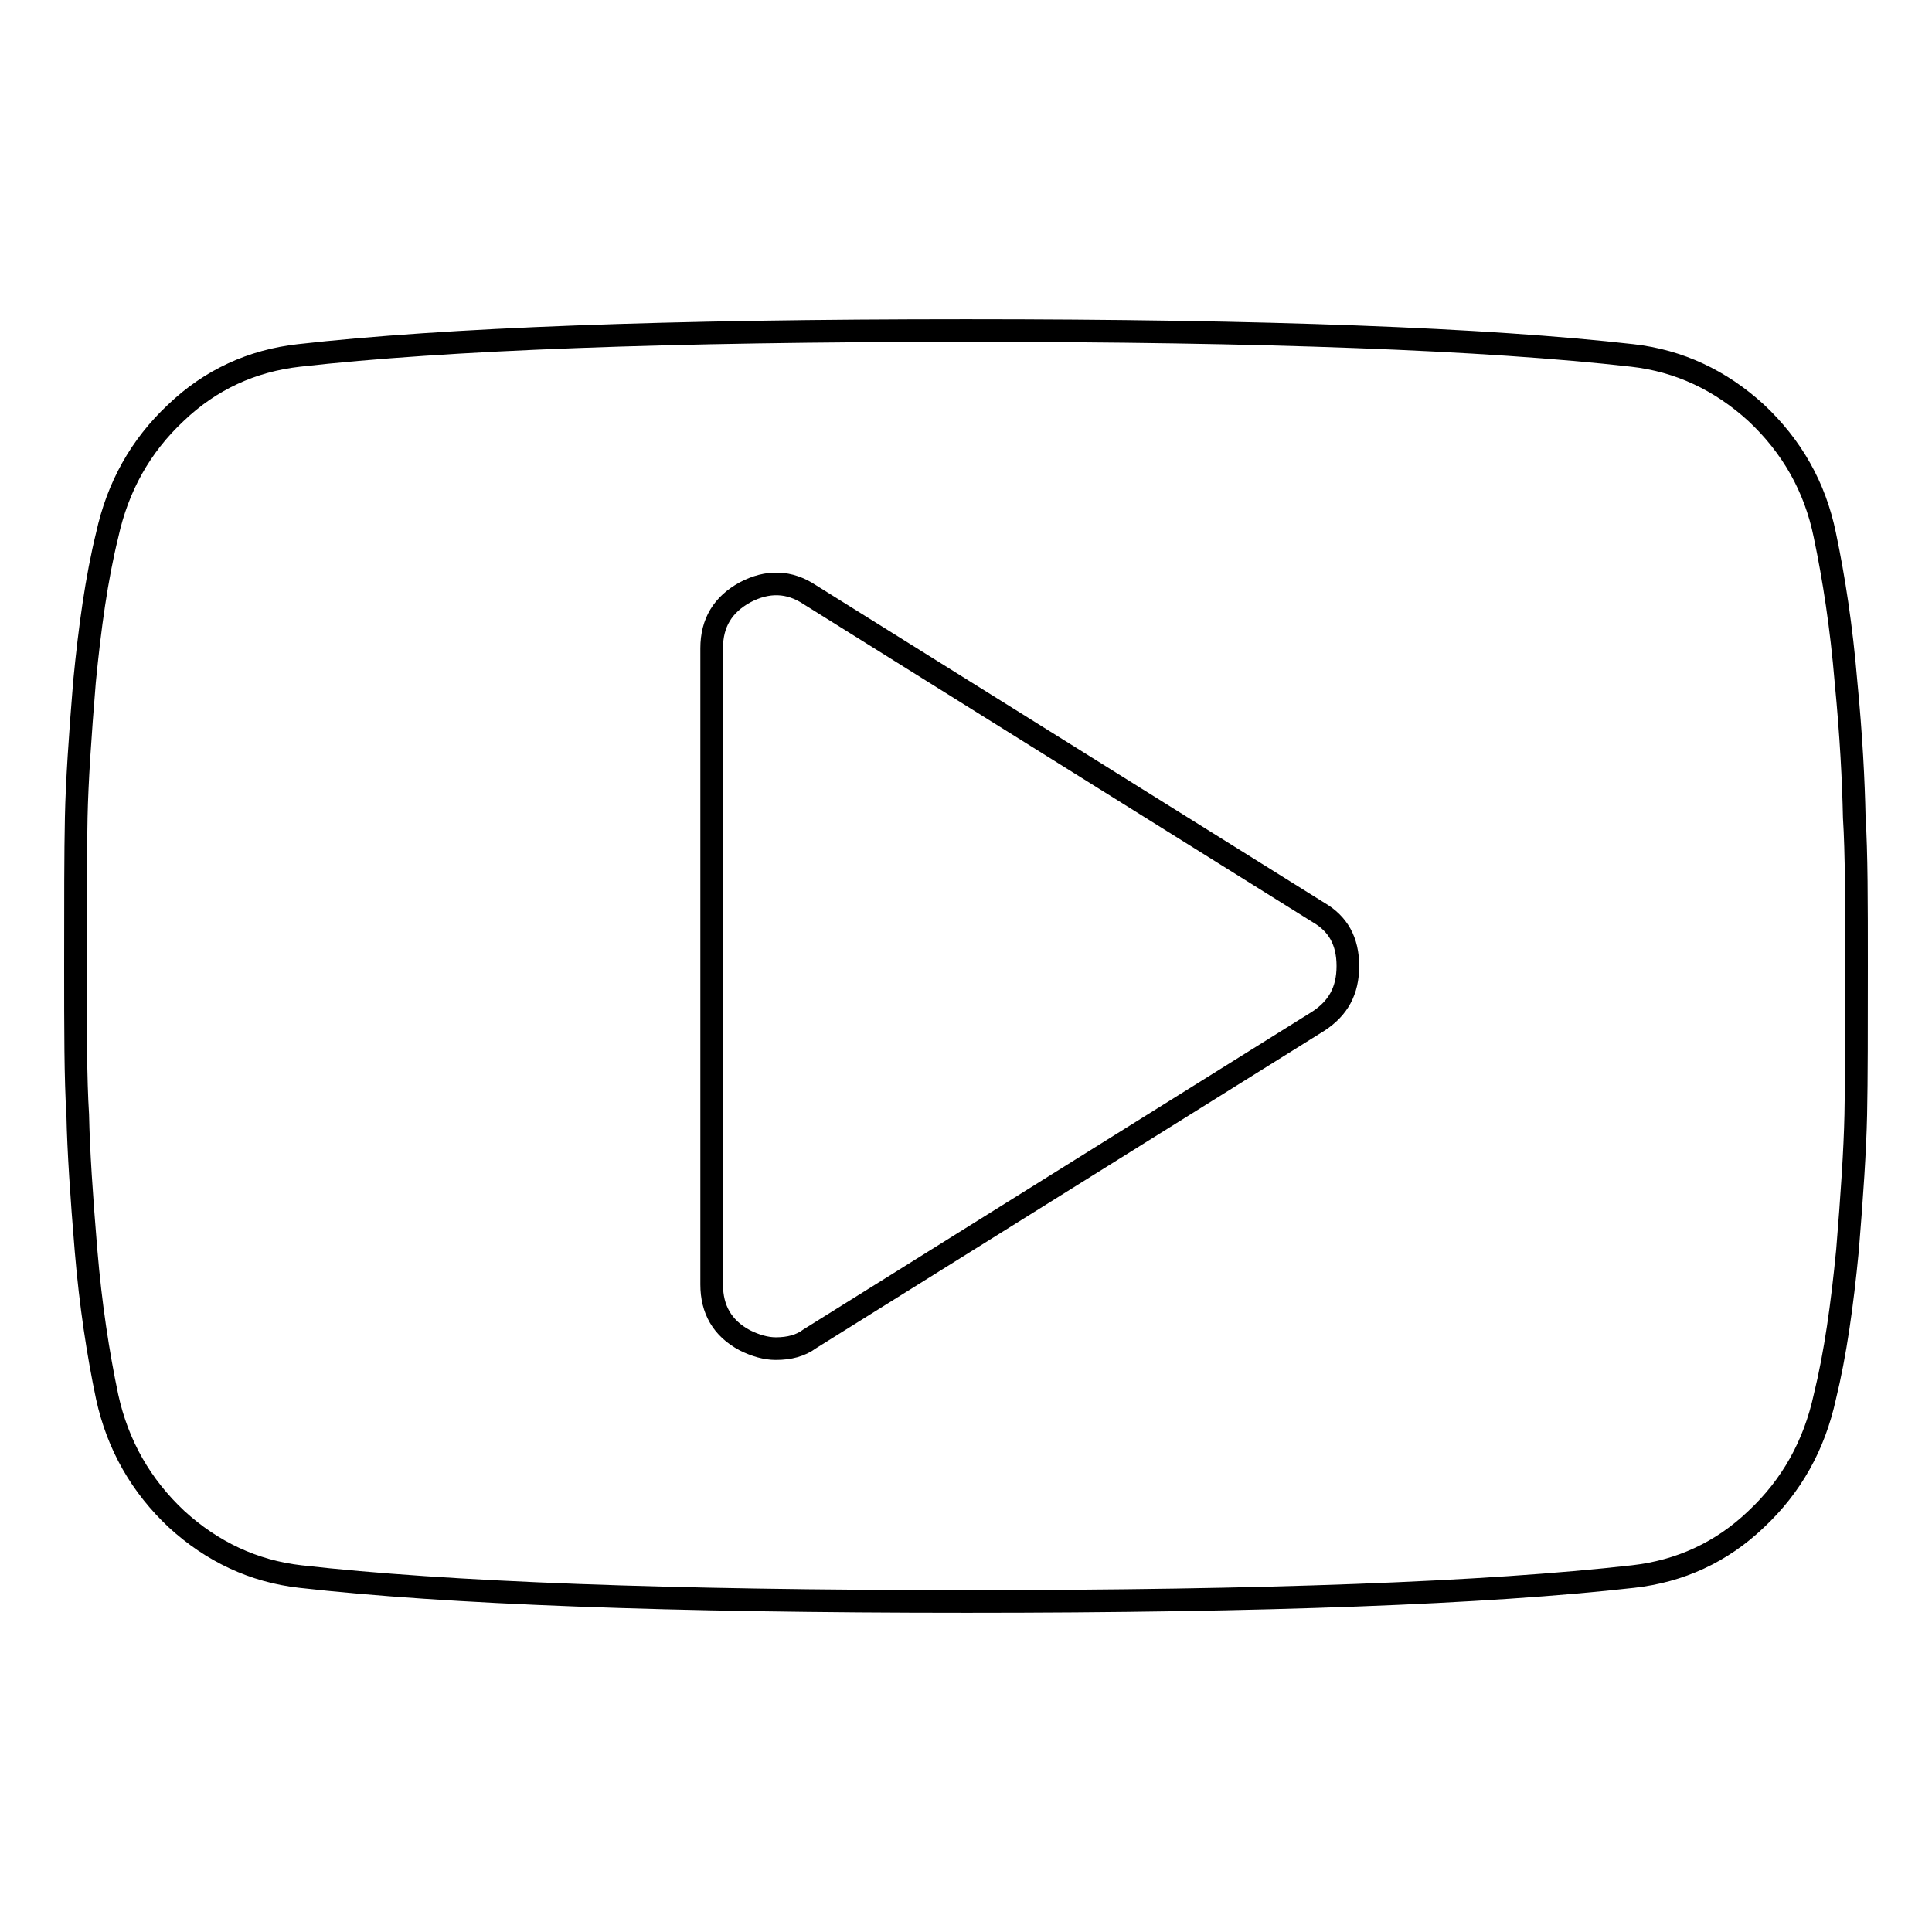
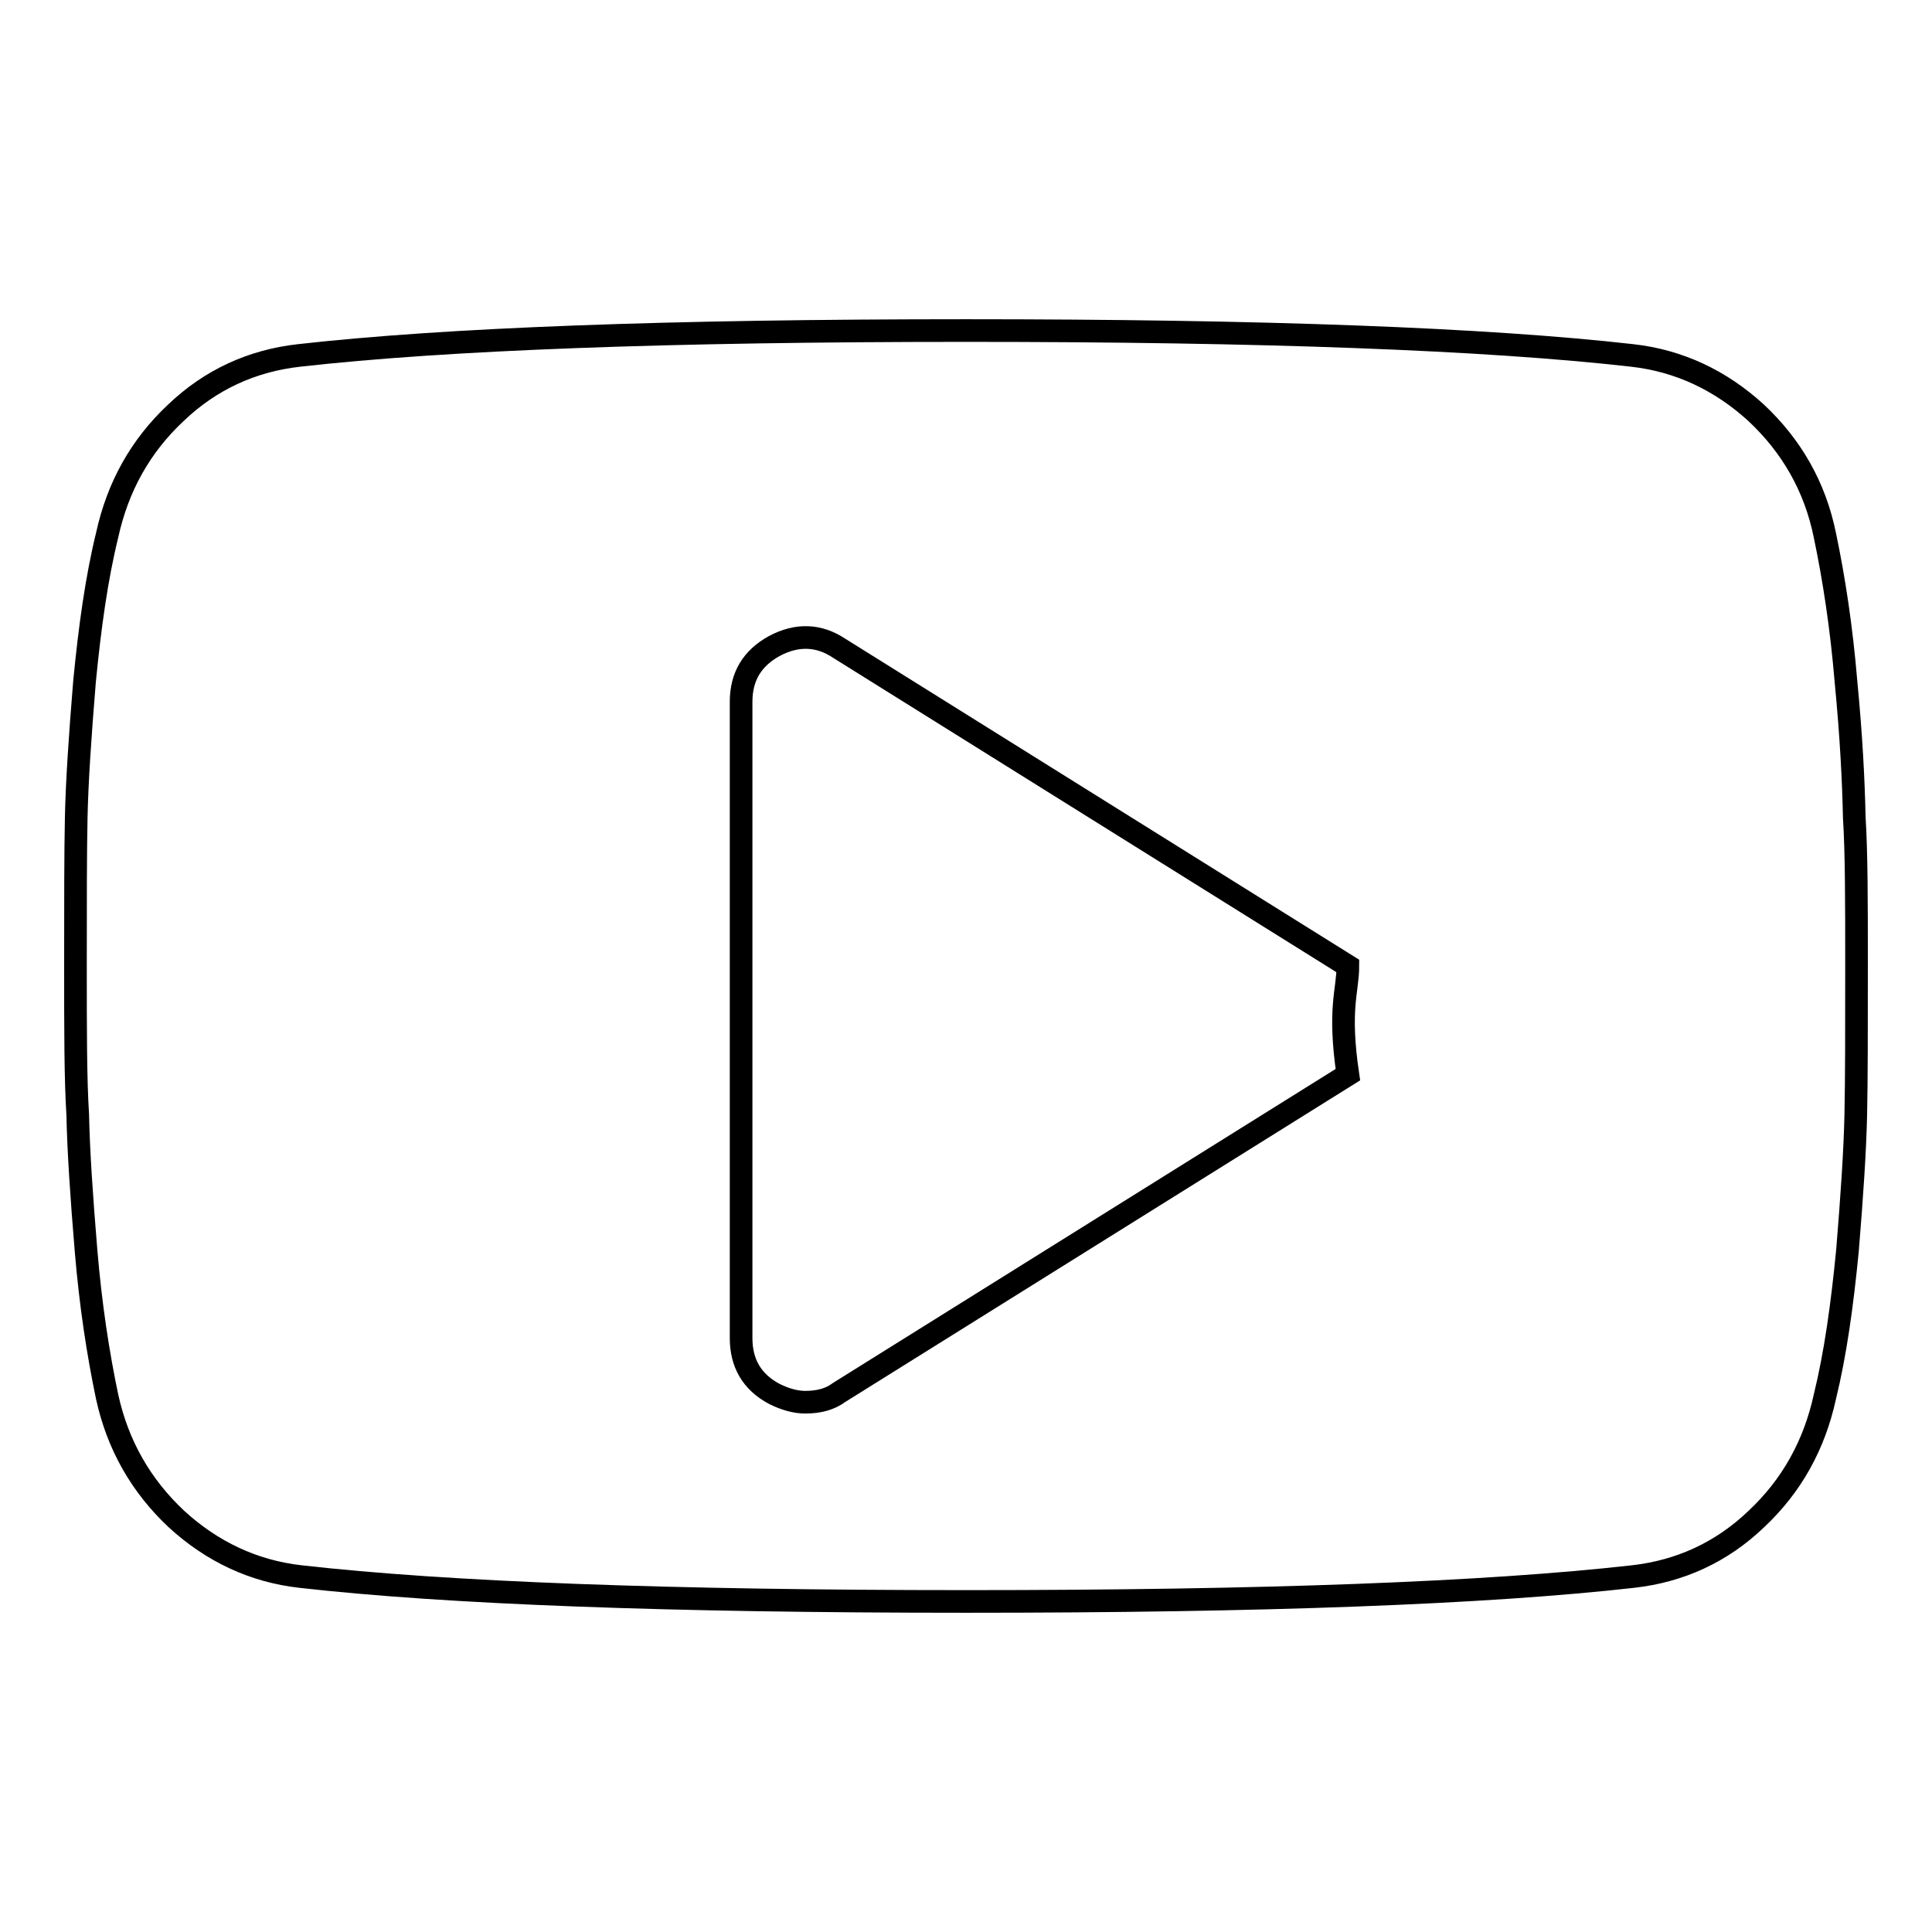
<svg xmlns="http://www.w3.org/2000/svg" version="1.1" x="0px" y="0px" viewBox="0 0 256 256" enable-background="new 0 0 256 256" xml:space="preserve">
  <g>
    <g>
-       <path stroke-width="3" fill-opacity="0" stroke="#000000" d="M178.6,128c0-3.3-1.3-5.6-3.9-7.1l-67.4-42.1c-2.7-1.8-5.6-1.9-8.6-0.3c-2.9,1.6-4.4,4-4.4,7.4v84.3c0,3.3,1.4,5.8,4.4,7.4c1.4,0.7,2.8,1.1,4.1,1.1c1.8,0,3.3-0.4,4.5-1.3l67.4-42.1C177.3,133.6,178.6,131.3,178.6,128L178.6,128z M246,128c0,8.4,0,15-0.1,19.7c-0.1,4.7-0.5,10.7-1.1,18c-0.7,7.2-1.6,13.7-3,19.4c-1.4,6.4-4.4,11.8-9.1,16.2c-4.6,4.4-10.1,6.9-16.3,7.6c-19.5,2.2-48.9,3.3-88.3,3.3c-39.4,0-68.9-1.1-88.3-3.3c-6.2-0.7-11.7-3.3-16.4-7.6c-4.7-4.4-7.8-9.8-9.2-16.2c-1.2-5.7-2.2-12.2-2.8-19.4c-0.6-7.2-1-13.2-1.1-18C10,143,10,136.4,10,128c0-8.4,0-15,0.1-19.7c0.1-4.7,0.5-10.7,1.1-18c0.7-7.2,1.6-13.7,3-19.4c1.4-6.4,4.4-11.8,9.1-16.2c4.6-4.4,10.1-6.9,16.3-7.6c19.5-2.2,49-3.3,88.4-3.3c39.4,0,68.9,1.1,88.3,3.3c6.2,0.7,11.7,3.3,16.4,7.6c4.7,4.4,7.8,9.8,9.1,16.2c1.2,5.7,2.2,12.2,2.8,19.4c0.7,7.2,1,13.2,1.1,18C246,113,246,119.6,246,128z" />
+       <path stroke-width="3" fill-opacity="0" stroke="#000000" d="M178.6,128l-67.4-42.1c-2.7-1.8-5.6-1.9-8.6-0.3c-2.9,1.6-4.4,4-4.4,7.4v84.3c0,3.3,1.4,5.8,4.4,7.4c1.4,0.7,2.8,1.1,4.1,1.1c1.8,0,3.3-0.4,4.5-1.3l67.4-42.1C177.3,133.6,178.6,131.3,178.6,128L178.6,128z M246,128c0,8.4,0,15-0.1,19.7c-0.1,4.7-0.5,10.7-1.1,18c-0.7,7.2-1.6,13.7-3,19.4c-1.4,6.4-4.4,11.8-9.1,16.2c-4.6,4.4-10.1,6.9-16.3,7.6c-19.5,2.2-48.9,3.3-88.3,3.3c-39.4,0-68.9-1.1-88.3-3.3c-6.2-0.7-11.7-3.3-16.4-7.6c-4.7-4.4-7.8-9.8-9.2-16.2c-1.2-5.7-2.2-12.2-2.8-19.4c-0.6-7.2-1-13.2-1.1-18C10,143,10,136.4,10,128c0-8.4,0-15,0.1-19.7c0.1-4.7,0.5-10.7,1.1-18c0.7-7.2,1.6-13.7,3-19.4c1.4-6.4,4.4-11.8,9.1-16.2c4.6-4.4,10.1-6.9,16.3-7.6c19.5-2.2,49-3.3,88.4-3.3c39.4,0,68.9,1.1,88.3,3.3c6.2,0.7,11.7,3.3,16.4,7.6c4.7,4.4,7.8,9.8,9.1,16.2c1.2,5.7,2.2,12.2,2.8,19.4c0.7,7.2,1,13.2,1.1,18C246,113,246,119.6,246,128z" />
    </g>
  </g>
</svg>